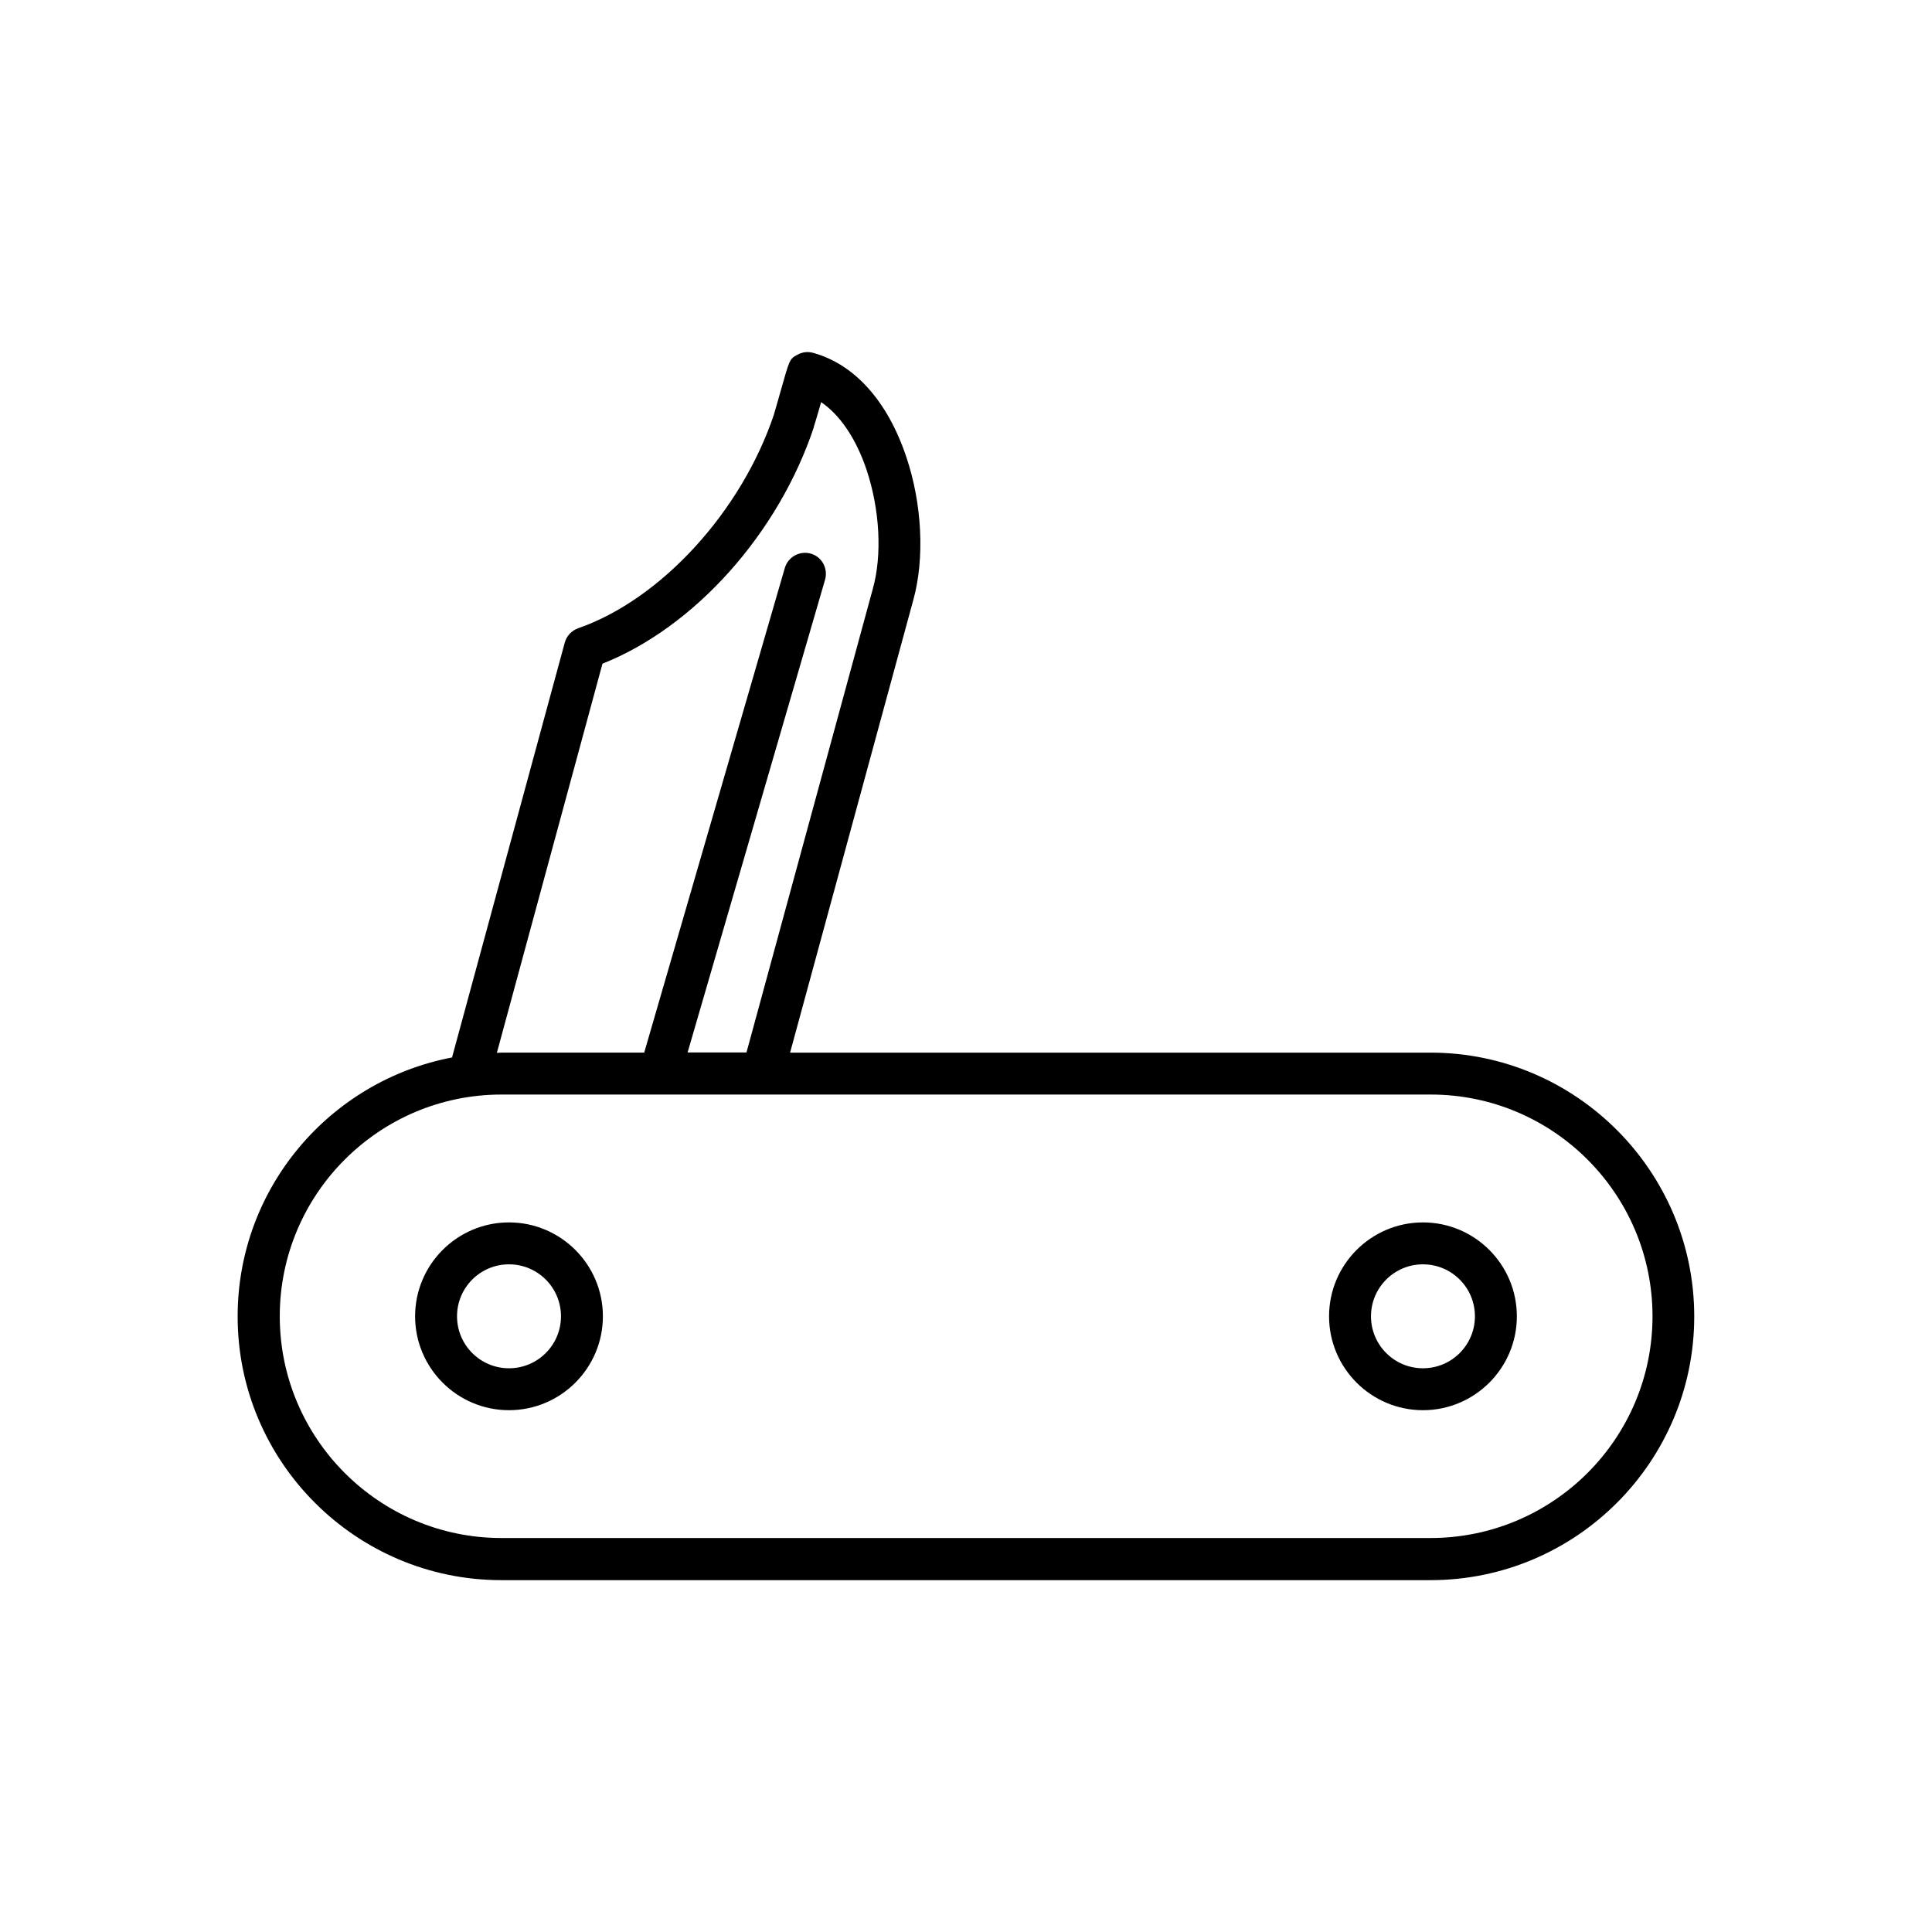
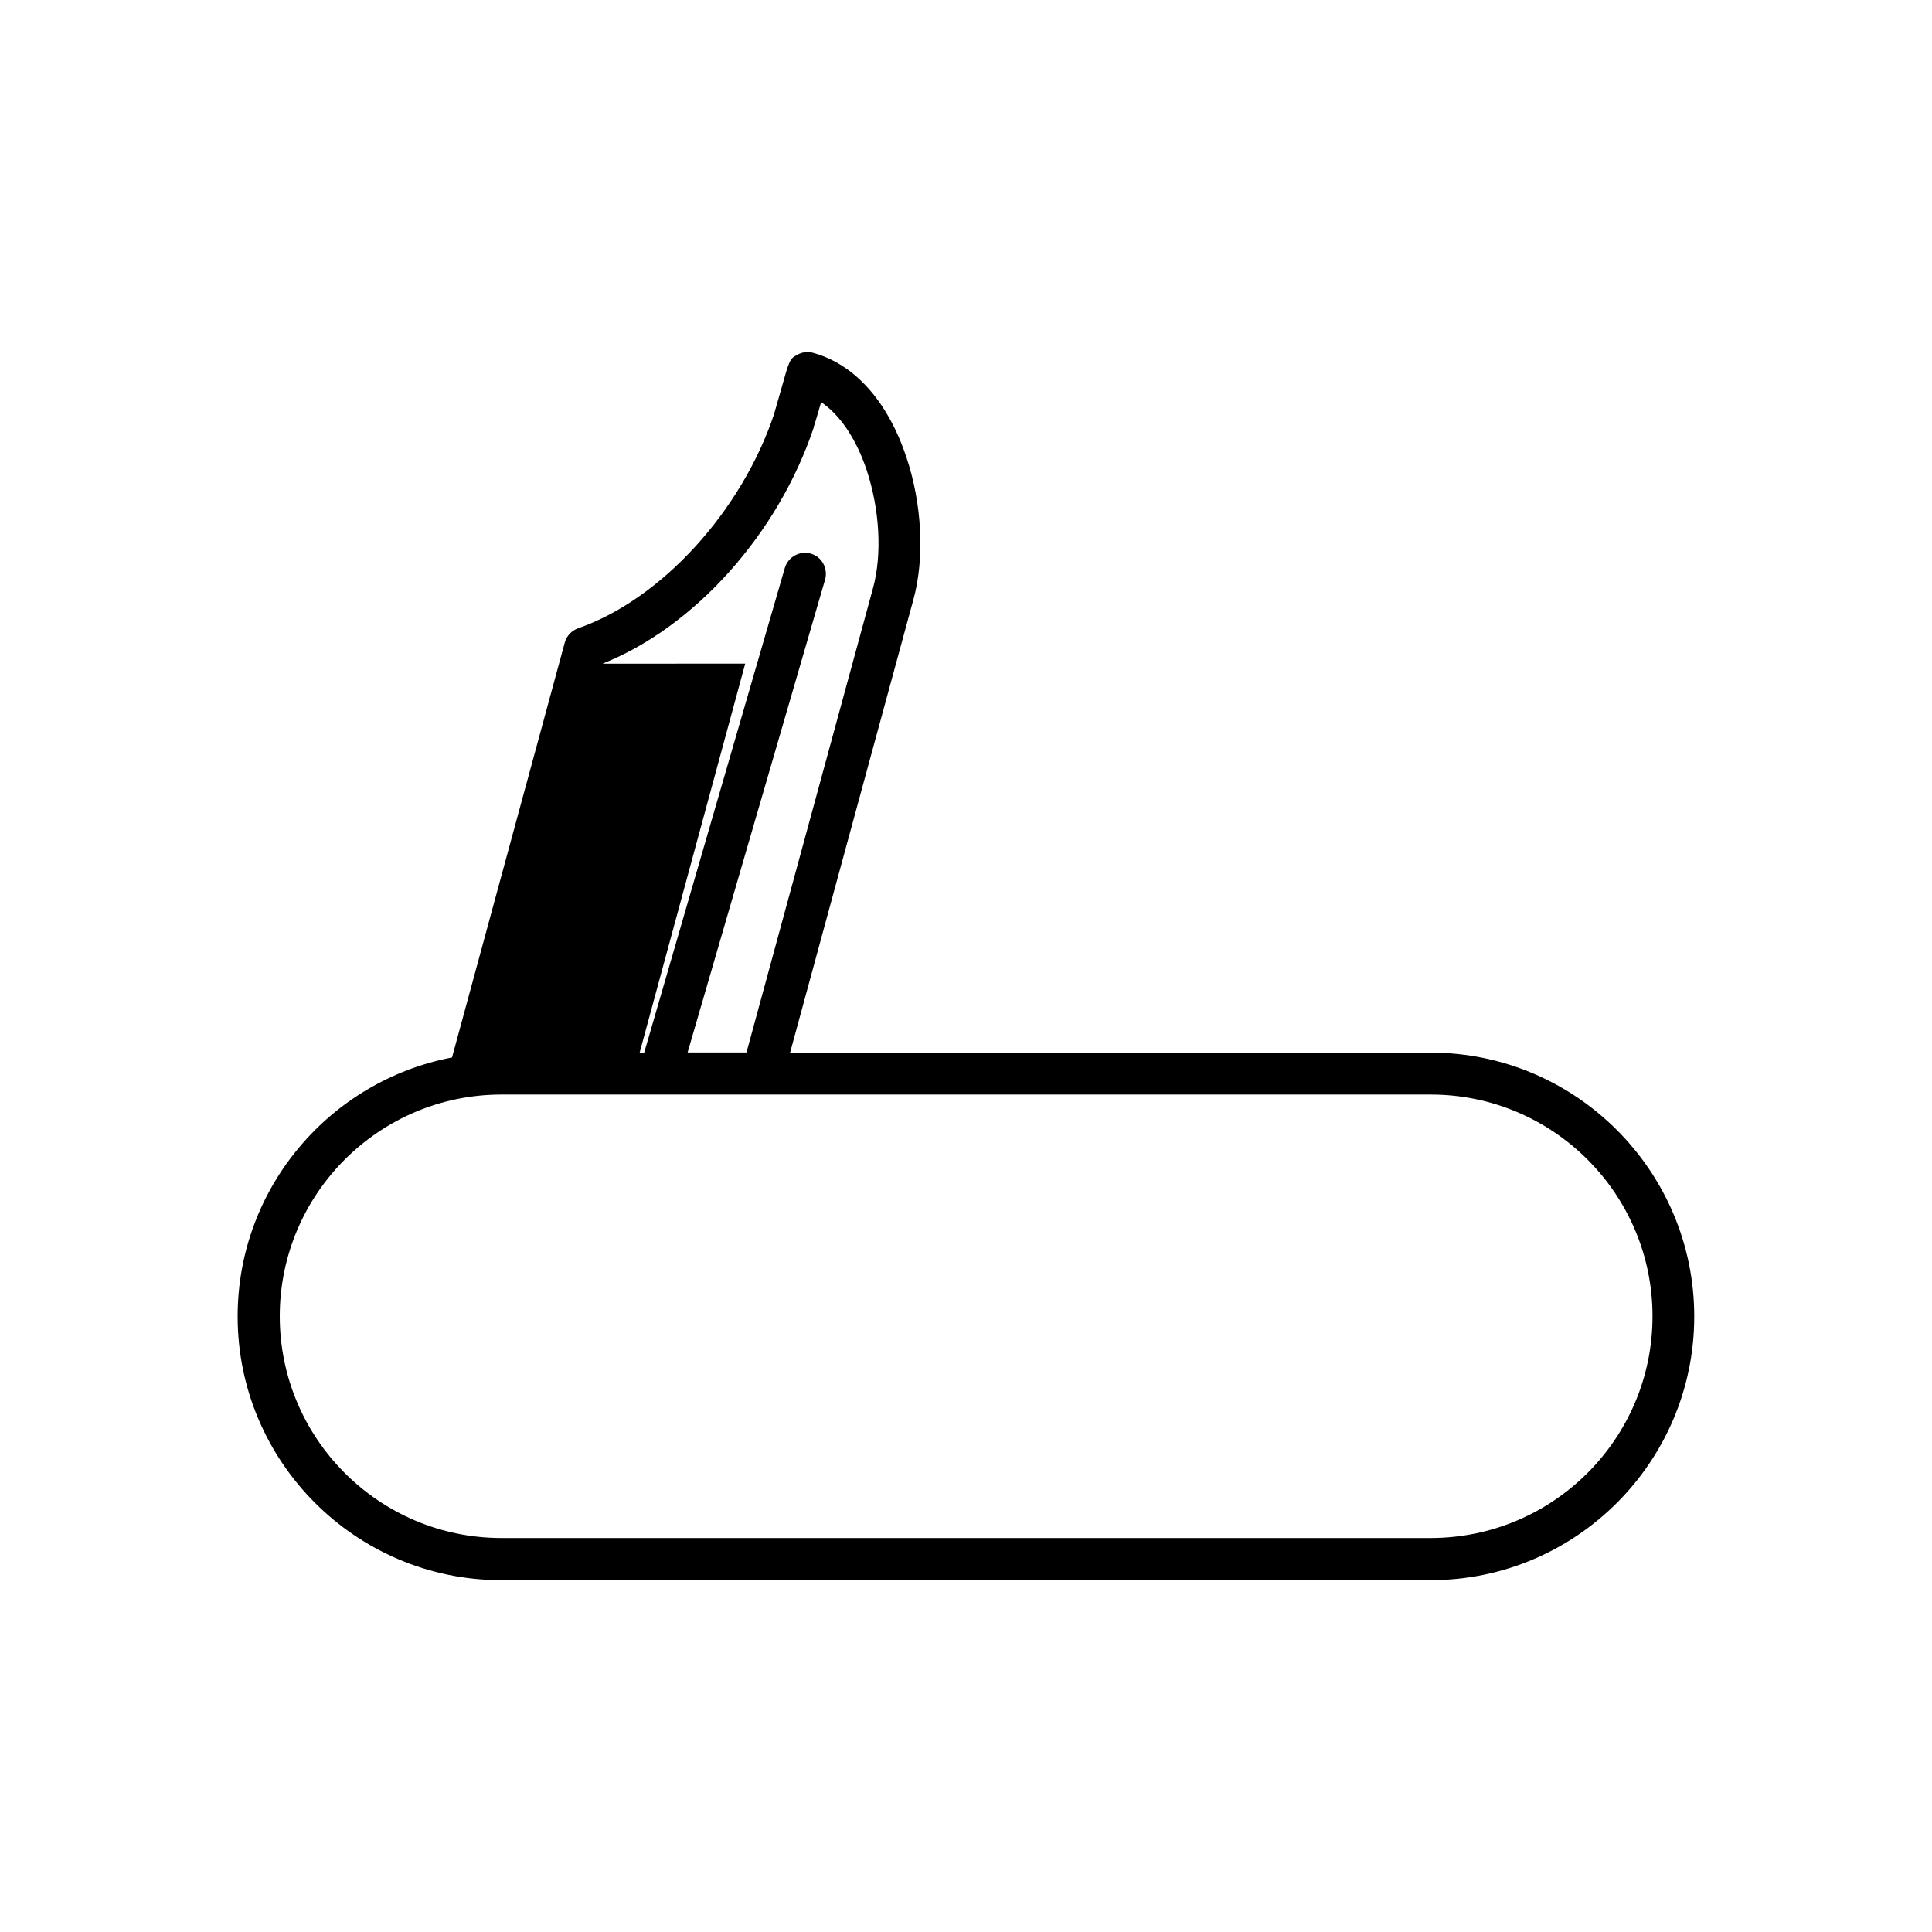
<svg xmlns="http://www.w3.org/2000/svg" fill="#000000" width="800px" height="800px" version="1.1" viewBox="144 144 512 512">
  <g>
-     <path d="m523.11 422.96h-169.73l32.656-119.97c3.055-10.996 2.332-25.547-1.887-37.988-4.941-14.719-13.719-24.492-24.66-27.492-1.398-0.395-2.898-0.215-4.164 0.5-2.055 1.109-2.055 1.109-4.441 9.609-0.777 2.664-1.5 5.332-1.723 6v0.055c-8.609 25.828-29.938 49.152-51.93 56.816-1.723 0.609-3.055 2-3.555 3.777l-29.883 109.97c-32.324 6.164-56.816 34.547-56.816 68.648 0 38.547 31.379 69.871 69.871 69.871h246.27c38.547 0 69.871-31.379 69.871-69.871 0-38.488-31.324-69.926-69.871-69.926zm-219.44-103.08c24.383-9.664 46.652-34.492 56.039-62.762h-0.055c0.445-1.277 1-3.277 1.945-6.5v-0.055c5 3.387 9.273 9.664 12.051 17.941 3.5 10.496 4.164 22.551 1.668 31.492l-33.492 122.91h-15.605l36.434-125.3c0.832-2.945-0.832-6.055-3.777-6.887-2.945-0.832-6 0.832-6.887 3.777l-37.27 128.46h-37.824c-0.445 0-0.832 0.055-1.223 0.055l27.992-103.14zm219.44 231.71h-246.21c-32.438 0-58.762-26.383-58.762-58.762 0-32.438 26.383-58.762 58.762-58.762h246.27c32.438 0 58.762 26.383 58.762 58.762 0 32.438-26.383 58.762-58.816 58.762z" />
-     <path d="m278.89 467.95c-13.719 0-24.883 11.164-24.883 24.883s11.164 24.883 24.883 24.883 24.883-11.164 24.883-24.883-11.164-24.883-24.883-24.883zm0 38.656c-7.606 0-13.773-6.168-13.773-13.773 0-7.609 6.168-13.773 13.773-13.773 7.609 0 13.777 6.164 13.777 13.773 0 7.606-6.168 13.773-13.777 13.773zm242.21-38.656c-13.719 0-24.883 11.164-24.883 24.883s11.164 24.883 24.883 24.883 24.883-11.164 24.883-24.883-11.164-24.883-24.883-24.883zm0 38.656c-7.609 0-13.773-6.168-13.773-13.773 0-7.609 6.164-13.773 13.773-13.773 7.606 0 13.773 6.164 13.773 13.773 0 7.606-6.168 13.773-13.773 13.773z" />
+     <path d="m523.11 422.96h-169.73l32.656-119.97c3.055-10.996 2.332-25.547-1.887-37.988-4.941-14.719-13.719-24.492-24.66-27.492-1.398-0.395-2.898-0.215-4.164 0.5-2.055 1.109-2.055 1.109-4.441 9.609-0.777 2.664-1.5 5.332-1.723 6v0.055c-8.609 25.828-29.938 49.152-51.93 56.816-1.723 0.609-3.055 2-3.555 3.777l-29.883 109.97c-32.324 6.164-56.816 34.547-56.816 68.648 0 38.547 31.379 69.871 69.871 69.871h246.27c38.547 0 69.871-31.379 69.871-69.871 0-38.488-31.324-69.926-69.871-69.926zm-219.44-103.08c24.383-9.664 46.652-34.492 56.039-62.762h-0.055c0.445-1.277 1-3.277 1.945-6.5v-0.055c5 3.387 9.273 9.664 12.051 17.941 3.5 10.496 4.164 22.551 1.668 31.492l-33.492 122.91h-15.605l36.434-125.3c0.832-2.945-0.832-6.055-3.777-6.887-2.945-0.832-6 0.832-6.887 3.777l-37.27 128.46c-0.445 0-0.832 0.055-1.223 0.055l27.992-103.14zm219.44 231.71h-246.21c-32.438 0-58.762-26.383-58.762-58.762 0-32.438 26.383-58.762 58.762-58.762h246.27c32.438 0 58.762 26.383 58.762 58.762 0 32.438-26.383 58.762-58.816 58.762z" />
  </g>
</svg>